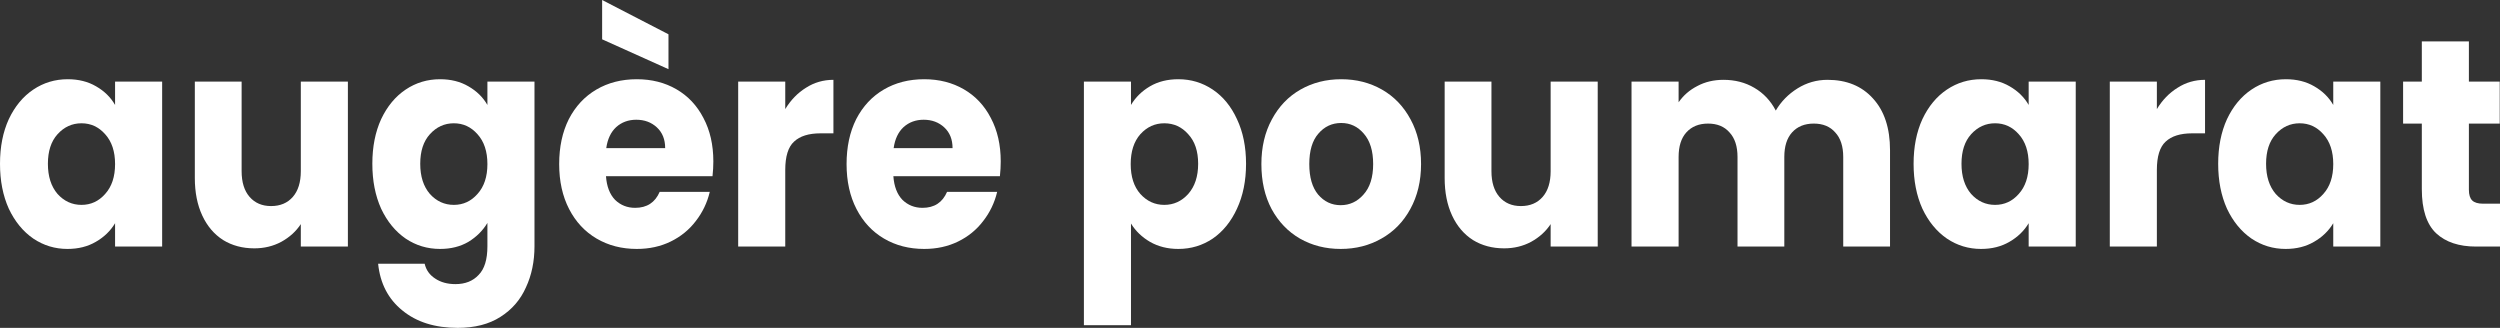
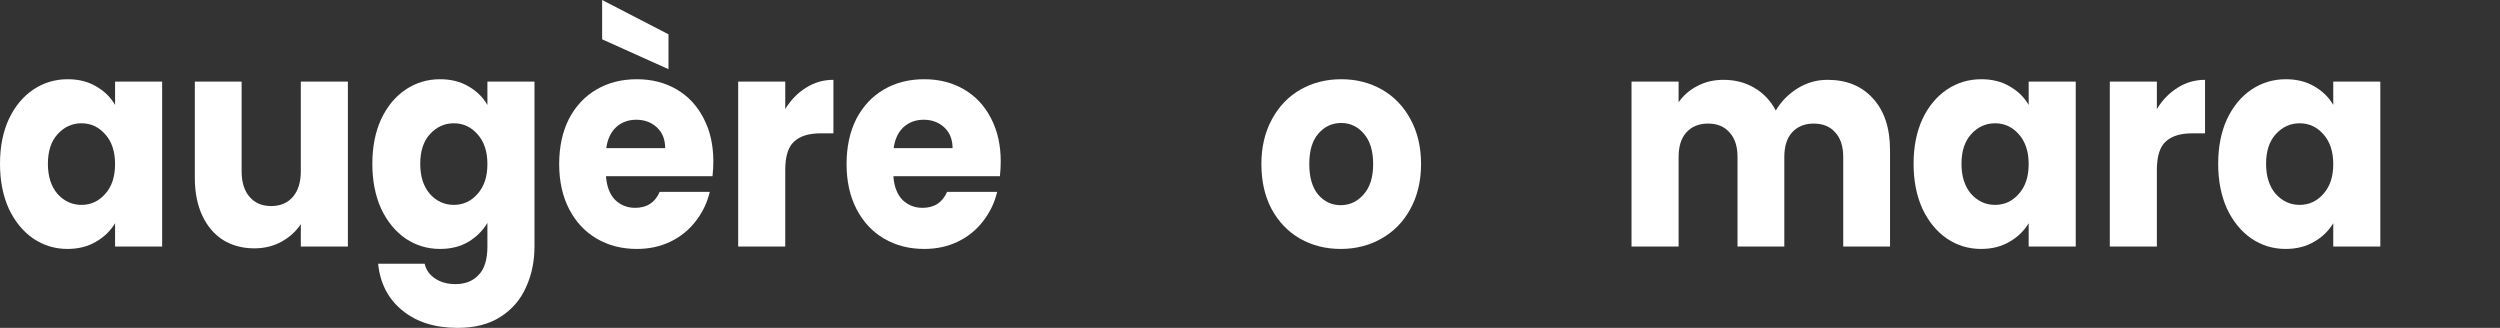
<svg xmlns="http://www.w3.org/2000/svg" width="305" height="40" viewBox="0 0 305 40" fill="none">
  <rect x="0" y="0" width="305" height="40" fill="#333333" stroke="none" />
  <path d="M0 19.982C0 17.914 0.358 16.099 1.075 14.536C1.814 12.973 2.81 11.77 4.064 10.929C5.318 10.087 6.717 9.666 8.262 9.666C9.583 9.666 10.736 9.955 11.721 10.532C12.729 11.109 13.501 11.867 14.039 12.804V9.955H19.782V30.081H14.039V27.232C13.479 28.169 12.695 28.927 11.688 29.504C10.703 30.081 9.549 30.37 8.228 30.37C6.706 30.37 5.318 29.949 4.064 29.107C2.81 28.242 1.814 27.027 1.075 25.464C0.358 23.877 0 22.05 0 19.982ZM14.039 20.018C14.039 18.479 13.636 17.265 12.83 16.375C12.046 15.485 11.083 15.041 9.941 15.041C8.799 15.041 7.825 15.485 7.019 16.375C6.236 17.241 5.844 18.443 5.844 19.982C5.844 21.521 6.236 22.747 7.019 23.661C7.825 24.551 8.799 24.995 9.941 24.995C11.083 24.995 12.046 24.551 12.83 23.661C13.636 22.771 14.039 21.557 14.039 20.018Z" fill="white" />
  <path d="M42.442 9.955V30.081H36.699V27.34C36.117 28.23 35.322 28.951 34.315 29.504C33.329 30.033 32.232 30.298 31.023 30.298C29.59 30.298 28.325 29.961 27.228 29.288C26.131 28.59 25.28 27.592 24.676 26.294C24.071 24.995 23.769 23.469 23.769 21.713V9.955H29.478V20.884C29.478 22.23 29.803 23.276 30.452 24.022C31.102 24.767 31.975 25.14 33.072 25.14C34.191 25.14 35.076 24.767 35.725 24.022C36.374 23.276 36.699 22.23 36.699 20.884V9.955H42.442Z" fill="white" />
  <path d="M53.688 9.666C55.009 9.666 56.162 9.955 57.147 10.532C58.154 11.109 58.927 11.867 59.464 12.804V9.955H65.207V30.045C65.207 31.897 64.86 33.568 64.166 35.059C63.495 36.574 62.453 37.776 61.043 38.666C59.655 39.555 57.919 40 55.837 40C53.061 40 50.81 39.291 49.086 37.872C47.362 36.477 46.377 34.578 46.131 32.173H51.807C51.986 32.943 52.411 33.544 53.083 33.977C53.755 34.433 54.583 34.662 55.568 34.662C56.755 34.662 57.695 34.289 58.389 33.544C59.106 32.822 59.464 31.656 59.464 30.045V27.196C58.904 28.134 58.132 28.903 57.147 29.504C56.162 30.081 55.009 30.37 53.688 30.37C52.143 30.37 50.743 29.949 49.489 29.107C48.236 28.242 47.239 27.027 46.5 25.464C45.784 23.877 45.426 22.05 45.426 19.982C45.426 17.914 45.784 16.099 46.5 14.536C47.239 12.973 48.236 11.77 49.489 10.929C50.743 10.087 52.143 9.666 53.688 9.666ZM59.464 20.018C59.464 18.479 59.061 17.265 58.255 16.375C57.471 15.485 56.509 15.041 55.367 15.041C54.225 15.041 53.251 15.485 52.445 16.375C51.661 17.241 51.269 18.443 51.269 19.982C51.269 21.521 51.661 22.747 52.445 23.661C53.251 24.551 54.225 24.995 55.367 24.995C56.509 24.995 57.471 24.551 58.255 23.661C59.061 22.771 59.464 21.557 59.464 20.018Z" fill="white" />
  <path d="M87.028 19.693C87.028 20.27 86.995 20.872 86.927 21.497H73.93C74.019 22.747 74.389 23.709 75.038 24.382C75.71 25.032 76.527 25.356 77.49 25.356C78.923 25.356 79.919 24.707 80.479 23.409H86.592C86.278 24.731 85.707 25.921 84.879 26.979C84.073 28.037 83.054 28.867 81.822 29.468C80.591 30.069 79.214 30.37 77.691 30.37C75.855 30.37 74.221 29.949 72.788 29.107C71.355 28.266 70.236 27.063 69.429 25.5C68.623 23.938 68.22 22.11 68.22 20.018C68.22 17.926 68.612 16.099 69.396 14.536C70.202 12.973 71.321 11.77 72.754 10.929C74.187 10.087 75.833 9.666 77.691 9.666C79.505 9.666 81.117 10.075 82.528 10.893C83.938 11.71 85.035 12.877 85.819 14.391C86.625 15.906 87.028 17.674 87.028 19.693ZM81.151 18.07C81.151 17.012 80.815 16.171 80.143 15.546C79.471 14.92 78.632 14.608 77.624 14.608C76.662 14.608 75.844 14.908 75.172 15.509C74.523 16.111 74.12 16.964 73.963 18.07H81.151ZM81.554 4.184V8.44L73.46 4.797V0L81.554 4.184Z" fill="white" />
  <path d="M95.801 13.309C96.473 12.203 97.312 11.338 98.32 10.712C99.328 10.063 100.447 9.739 101.678 9.739V16.267H100.1C98.667 16.267 97.592 16.604 96.876 17.277C96.159 17.926 95.801 19.08 95.801 20.739V30.081H90.058V9.955H95.801V13.309Z" fill="white" />
  <path d="M122.089 19.693C122.089 20.27 122.056 20.872 121.989 21.497H108.991C109.081 22.747 109.45 23.709 110.099 24.382C110.771 25.032 111.588 25.356 112.551 25.356C113.984 25.356 114.981 24.707 115.54 23.409H121.653C121.339 24.731 120.768 25.921 119.94 26.979C119.134 28.037 118.115 28.867 116.884 29.468C115.652 30.069 114.275 30.37 112.753 30.37C110.917 30.37 109.282 29.949 107.849 29.107C106.416 28.266 105.297 27.063 104.491 25.5C103.685 23.938 103.282 22.11 103.282 20.018C103.282 17.926 103.673 16.099 104.457 14.536C105.263 12.973 106.383 11.77 107.816 10.929C109.249 10.087 110.894 9.666 112.753 9.666C114.566 9.666 116.178 10.075 117.589 10.893C119 11.71 120.097 12.877 120.88 14.391C121.686 15.906 122.089 17.674 122.089 19.693ZM116.212 18.07C116.212 17.012 115.876 16.171 115.204 15.546C114.533 14.92 113.693 14.608 112.686 14.608C111.723 14.608 110.906 14.908 110.234 15.509C109.585 16.111 109.181 16.964 109.025 18.07H116.212Z" fill="white" />
-   <path d="M137.98 12.804C138.539 11.867 139.312 11.109 140.297 10.532C141.282 9.955 142.435 9.666 143.756 9.666C145.301 9.666 146.701 10.087 147.954 10.929C149.208 11.77 150.193 12.973 150.91 14.536C151.649 16.099 152.018 17.914 152.018 19.982C152.018 22.05 151.649 23.877 150.91 25.464C150.193 27.027 149.208 28.242 147.954 29.107C146.701 29.949 145.301 30.37 143.756 30.37C142.458 30.37 141.305 30.081 140.297 29.504C139.312 28.927 138.539 28.181 137.98 27.268V39.675H132.236V9.955H137.98V12.804ZM146.174 19.982C146.174 18.443 145.771 17.241 144.965 16.375C144.182 15.485 143.208 15.041 142.043 15.041C140.901 15.041 139.928 15.485 139.121 16.375C138.338 17.265 137.946 18.479 137.946 20.018C137.946 21.557 138.338 22.771 139.121 23.661C139.928 24.551 140.901 24.995 142.043 24.995C143.185 24.995 144.159 24.551 144.965 23.661C145.771 22.747 146.174 21.521 146.174 19.982Z" fill="white" />
  <path d="M163.562 30.37C161.726 30.37 160.069 29.949 158.591 29.107C157.136 28.266 155.983 27.063 155.132 25.5C154.304 23.938 153.889 22.11 153.889 20.018C153.889 17.95 154.315 16.135 155.166 14.572C156.016 12.985 157.181 11.77 158.658 10.929C160.136 10.087 161.793 9.666 163.629 9.666C165.465 9.666 167.122 10.087 168.6 10.929C170.077 11.77 171.242 12.985 172.093 14.572C172.943 16.135 173.369 17.95 173.369 20.018C173.369 22.086 172.932 23.913 172.059 25.5C171.208 27.063 170.033 28.266 168.533 29.107C167.055 29.949 165.398 30.37 163.562 30.37ZM163.562 25.032C164.659 25.032 165.588 24.599 166.35 23.733C167.133 22.867 167.525 21.629 167.525 20.018C167.525 18.407 167.144 17.169 166.383 16.303C165.644 15.437 164.726 15.005 163.629 15.005C162.51 15.005 161.58 15.437 160.842 16.303C160.103 17.145 159.733 18.383 159.733 20.018C159.733 21.629 160.091 22.867 160.808 23.733C161.547 24.599 162.465 25.032 163.562 25.032Z" fill="white" />
-   <path d="M194.921 9.955V30.081H189.178V27.34C188.596 28.23 187.801 28.951 186.794 29.504C185.808 30.033 184.711 30.298 183.502 30.298C182.069 30.298 180.804 29.961 179.707 29.288C178.61 28.59 177.759 27.592 177.155 26.294C176.55 24.995 176.248 23.469 176.248 21.713V9.955H181.957V20.884C181.957 22.23 182.282 23.276 182.931 24.022C183.581 24.767 184.454 25.14 185.551 25.14C186.67 25.14 187.555 24.767 188.204 24.022C188.854 23.276 189.178 22.23 189.178 20.884V9.955H194.921Z" fill="white" />
  <path d="M222.959 9.739C225.288 9.739 227.135 10.496 228.501 12.011C229.889 13.526 230.583 15.63 230.583 18.323V30.081H224.874V19.152C224.874 17.854 224.549 16.856 223.9 16.159C223.273 15.437 222.4 15.077 221.28 15.077C220.16 15.077 219.276 15.437 218.627 16.159C218 16.856 217.686 17.854 217.686 19.152V30.081H211.977V19.152C211.977 17.854 211.652 16.856 211.003 16.159C210.376 15.437 209.503 15.077 208.383 15.077C207.264 15.077 206.379 15.437 205.73 16.159C205.103 16.856 204.79 17.854 204.79 19.152V30.081H199.046V9.955H204.79V12.48C205.372 11.638 206.133 10.977 207.073 10.496C208.014 9.991 209.077 9.739 210.264 9.739C211.675 9.739 212.928 10.063 214.026 10.712C215.145 11.362 216.018 12.287 216.645 13.49C217.295 12.383 218.179 11.482 219.298 10.784C220.418 10.087 221.638 9.739 222.959 9.739Z" fill="white" />
  <path d="M233.458 19.982C233.458 17.914 233.816 16.099 234.533 14.536C235.271 12.973 236.268 11.77 237.522 10.929C238.776 10.087 240.175 9.666 241.72 9.666C243.041 9.666 244.194 9.955 245.179 10.532C246.187 11.109 246.959 11.867 247.497 12.804V9.955H253.24V30.081H247.497V27.232C246.937 28.169 246.153 28.927 245.146 29.504C244.16 30.081 243.007 30.37 241.686 30.37C240.164 30.37 238.776 29.949 237.522 29.107C236.268 28.242 235.271 27.027 234.533 25.464C233.816 23.877 233.458 22.05 233.458 19.982ZM247.497 20.018C247.497 18.479 247.094 17.265 246.287 16.375C245.504 15.485 244.541 15.041 243.399 15.041C242.257 15.041 241.283 15.485 240.477 16.375C239.694 17.241 239.302 18.443 239.302 19.982C239.302 21.521 239.694 22.747 240.477 23.661C241.283 24.551 242.257 24.995 243.399 24.995C244.541 24.995 245.504 24.551 246.287 23.661C247.094 22.771 247.497 21.557 247.497 20.018Z" fill="white" />
  <path d="M263.138 13.309C263.809 12.203 264.649 11.338 265.657 10.712C266.664 10.063 267.784 9.739 269.015 9.739V16.267H267.437C266.004 16.267 264.929 16.604 264.212 17.277C263.496 17.926 263.138 19.08 263.138 20.739V30.081H257.395V9.955H263.138V13.309Z" fill="white" />
  <path d="M270.618 19.982C270.618 17.914 270.977 16.099 271.693 14.536C272.432 12.973 273.428 11.77 274.682 10.929C275.936 10.087 277.335 9.666 278.88 9.666C280.201 9.666 281.354 9.955 282.34 10.532C283.347 11.109 284.12 11.867 284.657 12.804V9.955H290.4V30.081H284.657V27.232C284.097 28.169 283.314 28.927 282.306 29.504C281.321 30.081 280.168 30.37 278.847 30.37C277.324 30.37 275.936 29.949 274.682 29.107C273.428 28.242 272.432 27.027 271.693 25.464C270.977 23.877 270.618 22.05 270.618 19.982ZM284.657 20.018C284.657 18.479 284.254 17.265 283.448 16.375C282.664 15.485 281.701 15.041 280.56 15.041C279.418 15.041 278.444 15.485 277.638 16.375C276.854 17.241 276.462 18.443 276.462 19.982C276.462 21.521 276.854 22.747 277.638 23.661C278.444 24.551 279.418 24.995 280.56 24.995C281.701 24.995 282.664 24.551 283.448 23.661C284.254 22.771 284.657 21.557 284.657 20.018Z" fill="white" />
-   <path d="M305 24.851V30.081H302.078C299.996 30.081 298.372 29.54 297.208 28.458C296.044 27.352 295.462 25.561 295.462 23.084V15.077H293.178V9.955H295.462V5.05H301.205V9.955H304.966V15.077H301.205V23.156C301.205 23.757 301.339 24.19 301.608 24.454C301.877 24.719 302.324 24.851 302.951 24.851H305Z" fill="white" />
</svg>